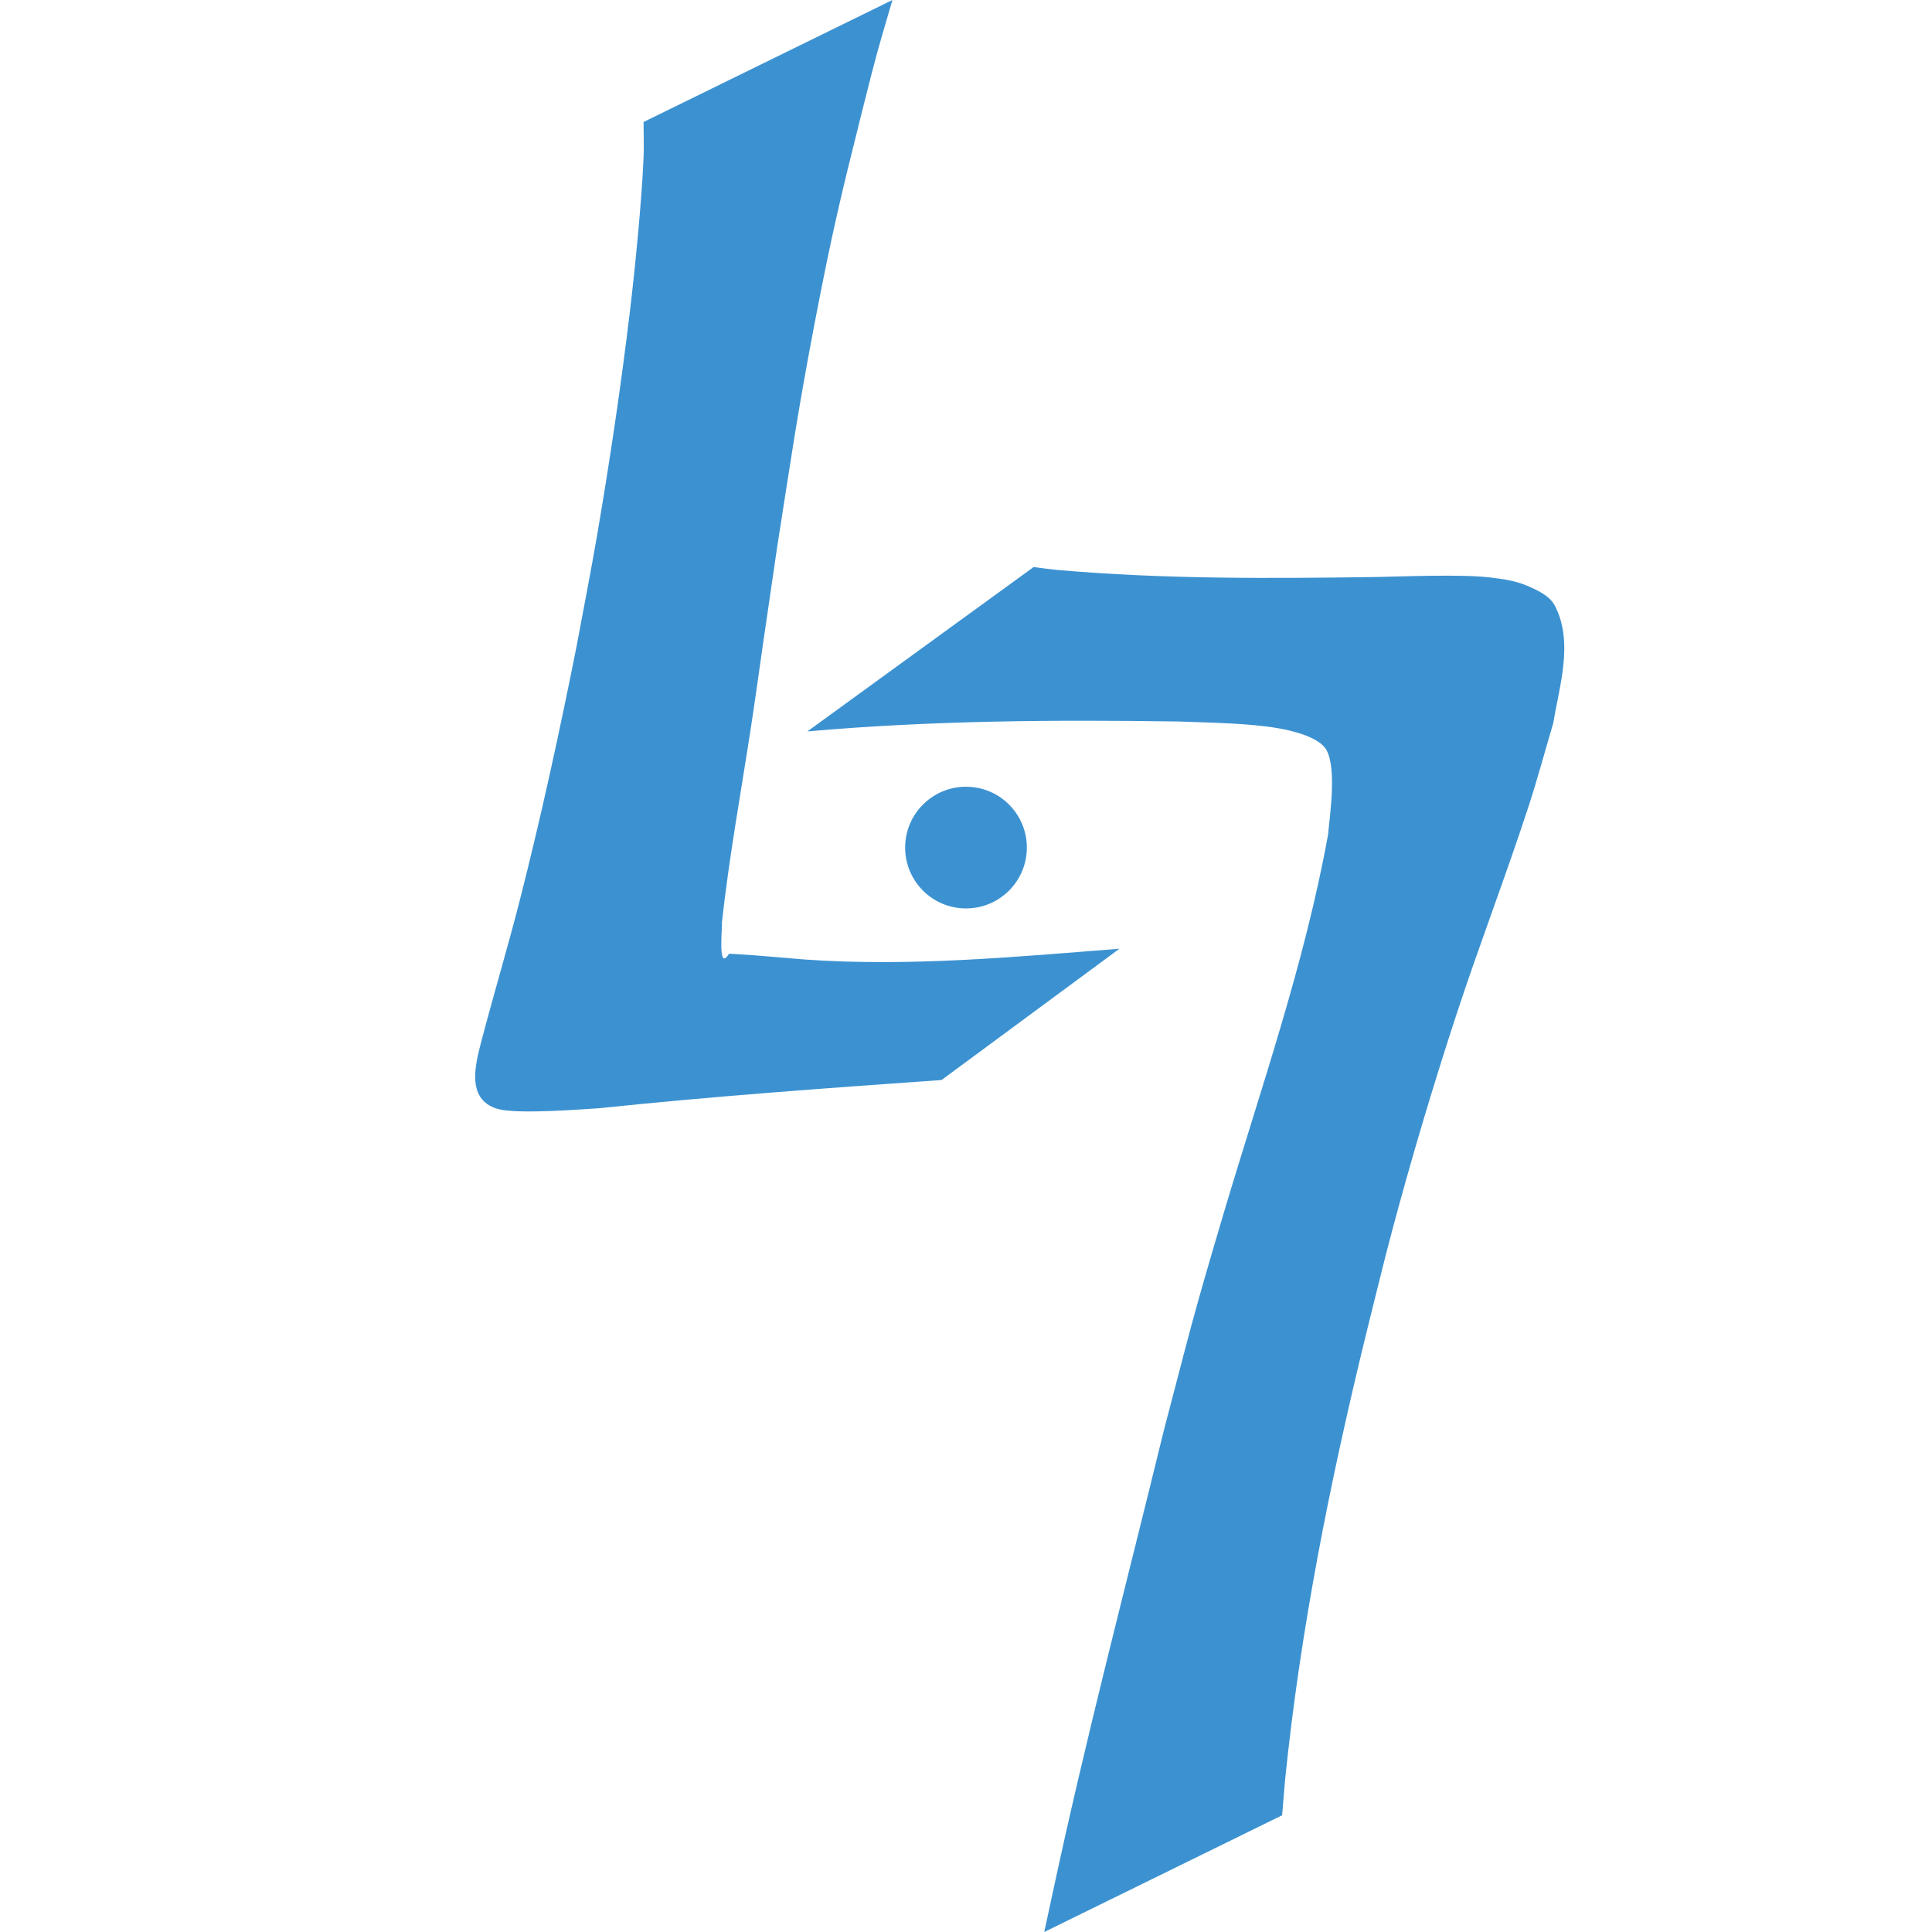
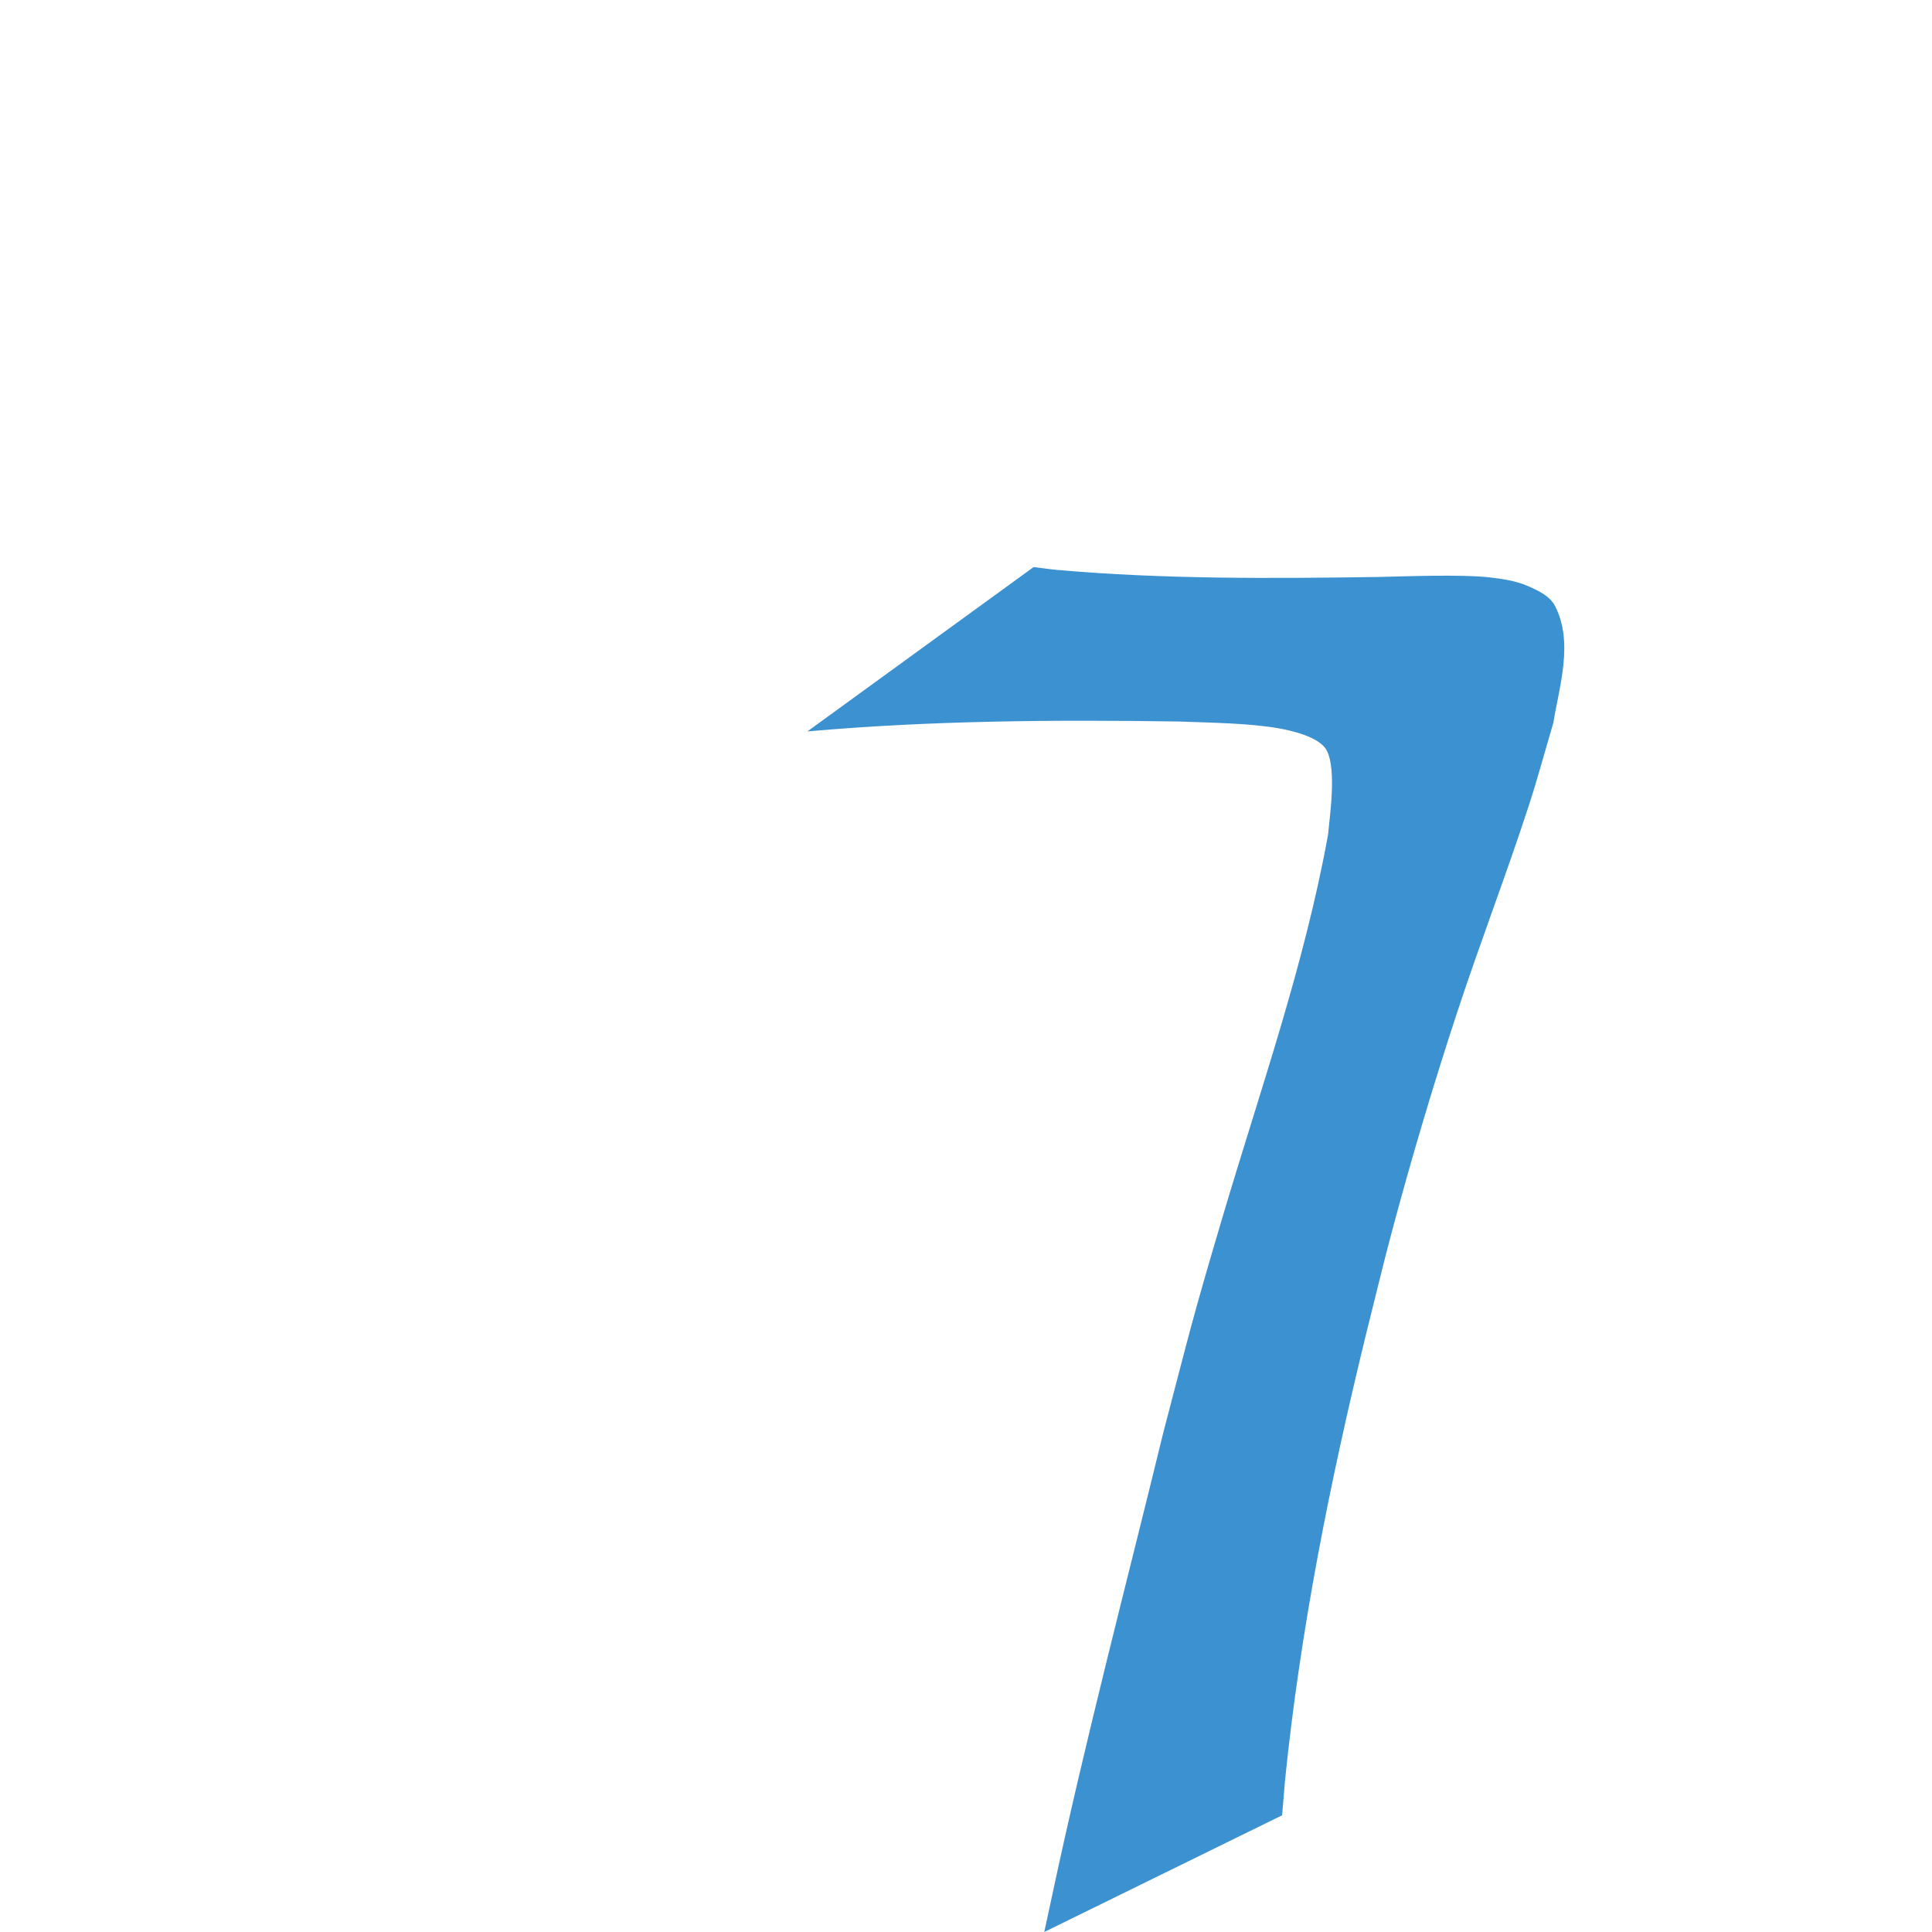
<svg xmlns="http://www.w3.org/2000/svg" xmlns:ns1="http://sodipodi.sourceforge.net/DTD/sodipodi-0.dtd" xmlns:ns2="http://www.inkscape.org/namespaces/inkscape" width="120" height="120" viewBox="0 0 31.75 31.75" version="1.1" id="svg1" ns1:docname="logo.svg" ns2:version="1.3.2 (091e20ef0f, 2023-11-25, custom)" ns2:export-filename="logo.png" ns2:export-xdpi="96" ns2:export-ydpi="96">
  <ns1:namedview id="namedview1" pagecolor="#ffffff" bordercolor="#666666" borderopacity="1.0" ns2:showpageshadow="2" ns2:pageopacity="0.0" ns2:pagecheckerboard="0" ns2:deskcolor="#d1d1d1" ns2:document-units="mm" ns2:zoom="4.1549383" ns2:cx="107.22181" ns2:cy="42.359233" ns2:window-width="2560" ns2:window-height="1379" ns2:window-x="0" ns2:window-y="0" ns2:window-maximized="1" ns2:current-layer="layer1" />
  <defs id="defs1" />
  <g ns2:label="Layer 1" ns2:groupmode="layer" id="layer1">
-     <path style="fill:#137bc7;fill-opacity:0.824;stroke-width:0.294;stroke-dasharray:none" id="path25" d="m 10.576,2.005 c 6e-6,0.197 0.009,0.394 1.7e-5,0.591 -0.032,0.735 -0.142,1.836 -0.224,2.518 C 10.205,6.347 10.02,7.586 9.81,8.811 9.706,9.416 9.587,10.018 9.475,10.622 c -0.279,1.403 -0.583,2.802 -0.937,4.189 -0.195,0.762 -0.421,1.515 -0.621,2.276 -0.094,0.369 -0.278,0.979 0.26,1.136 0.333,0.097 1.491,-0.002 1.673,-0.011 1.871,-0.196 3.747,-0.331 5.623,-0.463 0,0 2.924,-2.158 2.924,-2.158 v 0 c -1.721,0.135 -3.449,0.299 -5.177,0.177 -0.279,-0.023 -0.558,-0.049 -0.838,-0.07 -0.133,-0.01 -0.265,-0.017 -0.398,-0.025 -0.026,0.026 -0.041,0.07 -0.077,0.077 -0.096,0.02 -0.03,-0.586 -0.044,-0.58 0.119,-1.09 0.318,-2.168 0.483,-3.252 0.068,-0.445 0.129,-0.89 0.193,-1.335 0.076,-0.523 0.152,-1.045 0.229,-1.568 C 12.997,7.554 13.106,6.782 13.387,5.314 13.671,3.835 13.81,3.254 14.166,1.835 14.425,0.802 14.415,0.86 14.666,-6.5672625e-7 Z" />
    <path style="fill:#137bc7;fill-opacity:0.824;stroke-width:0.294" id="path26" d="m 13.268,12.02 c 2.028,-0.18 4.067,-0.193 6.102,-0.163 0.482,0.019 1.155,0.025 1.648,0.113 0.18,0.032 0.664,0.134 0.784,0.361 0.173,0.325 0.04,1.149 0.024,1.38 -0.389,2.15 -1.12,4.214 -1.739,6.303 -0.507,1.711 -0.518,1.807 -0.967,3.518 -0.617,2.531 -1.281,5.05 -1.825,7.597 -0.045,0.207 -0.089,0.414 -0.134,0.621 0,0 3.909,-1.918 3.909,-1.918 v 0 c 0.016,-0.192 0.032,-0.384 0.048,-0.576 0.251,-2.469 0.739,-4.906 1.328,-7.316 0.144,-0.573 0.28,-1.148 0.433,-1.719 0.32,-1.196 0.671,-2.376 1.057,-3.552 0.378,-1.153 0.816,-2.286 1.191,-3.439 0.145,-0.447 0.267,-0.901 0.4,-1.351 0.096,-0.596 0.337,-1.319 0.027,-1.922 C 25.47,9.795 25.279,9.705 25.111,9.632 24.914,9.545 24.695,9.514 24.482,9.489 24.018,9.435 23.068,9.473 22.64,9.482 20.89,9.507 19.13,9.52 17.385,9.367 17.251,9.355 17.119,9.335 16.986,9.319 Z" />
-     <circle style="fill:#137bc7;fill-opacity:0.824;stroke-width:0.294;stroke-dasharray:none" id="path29" cx="15.875" cy="13.929" r="1" />
  </g>
</svg>